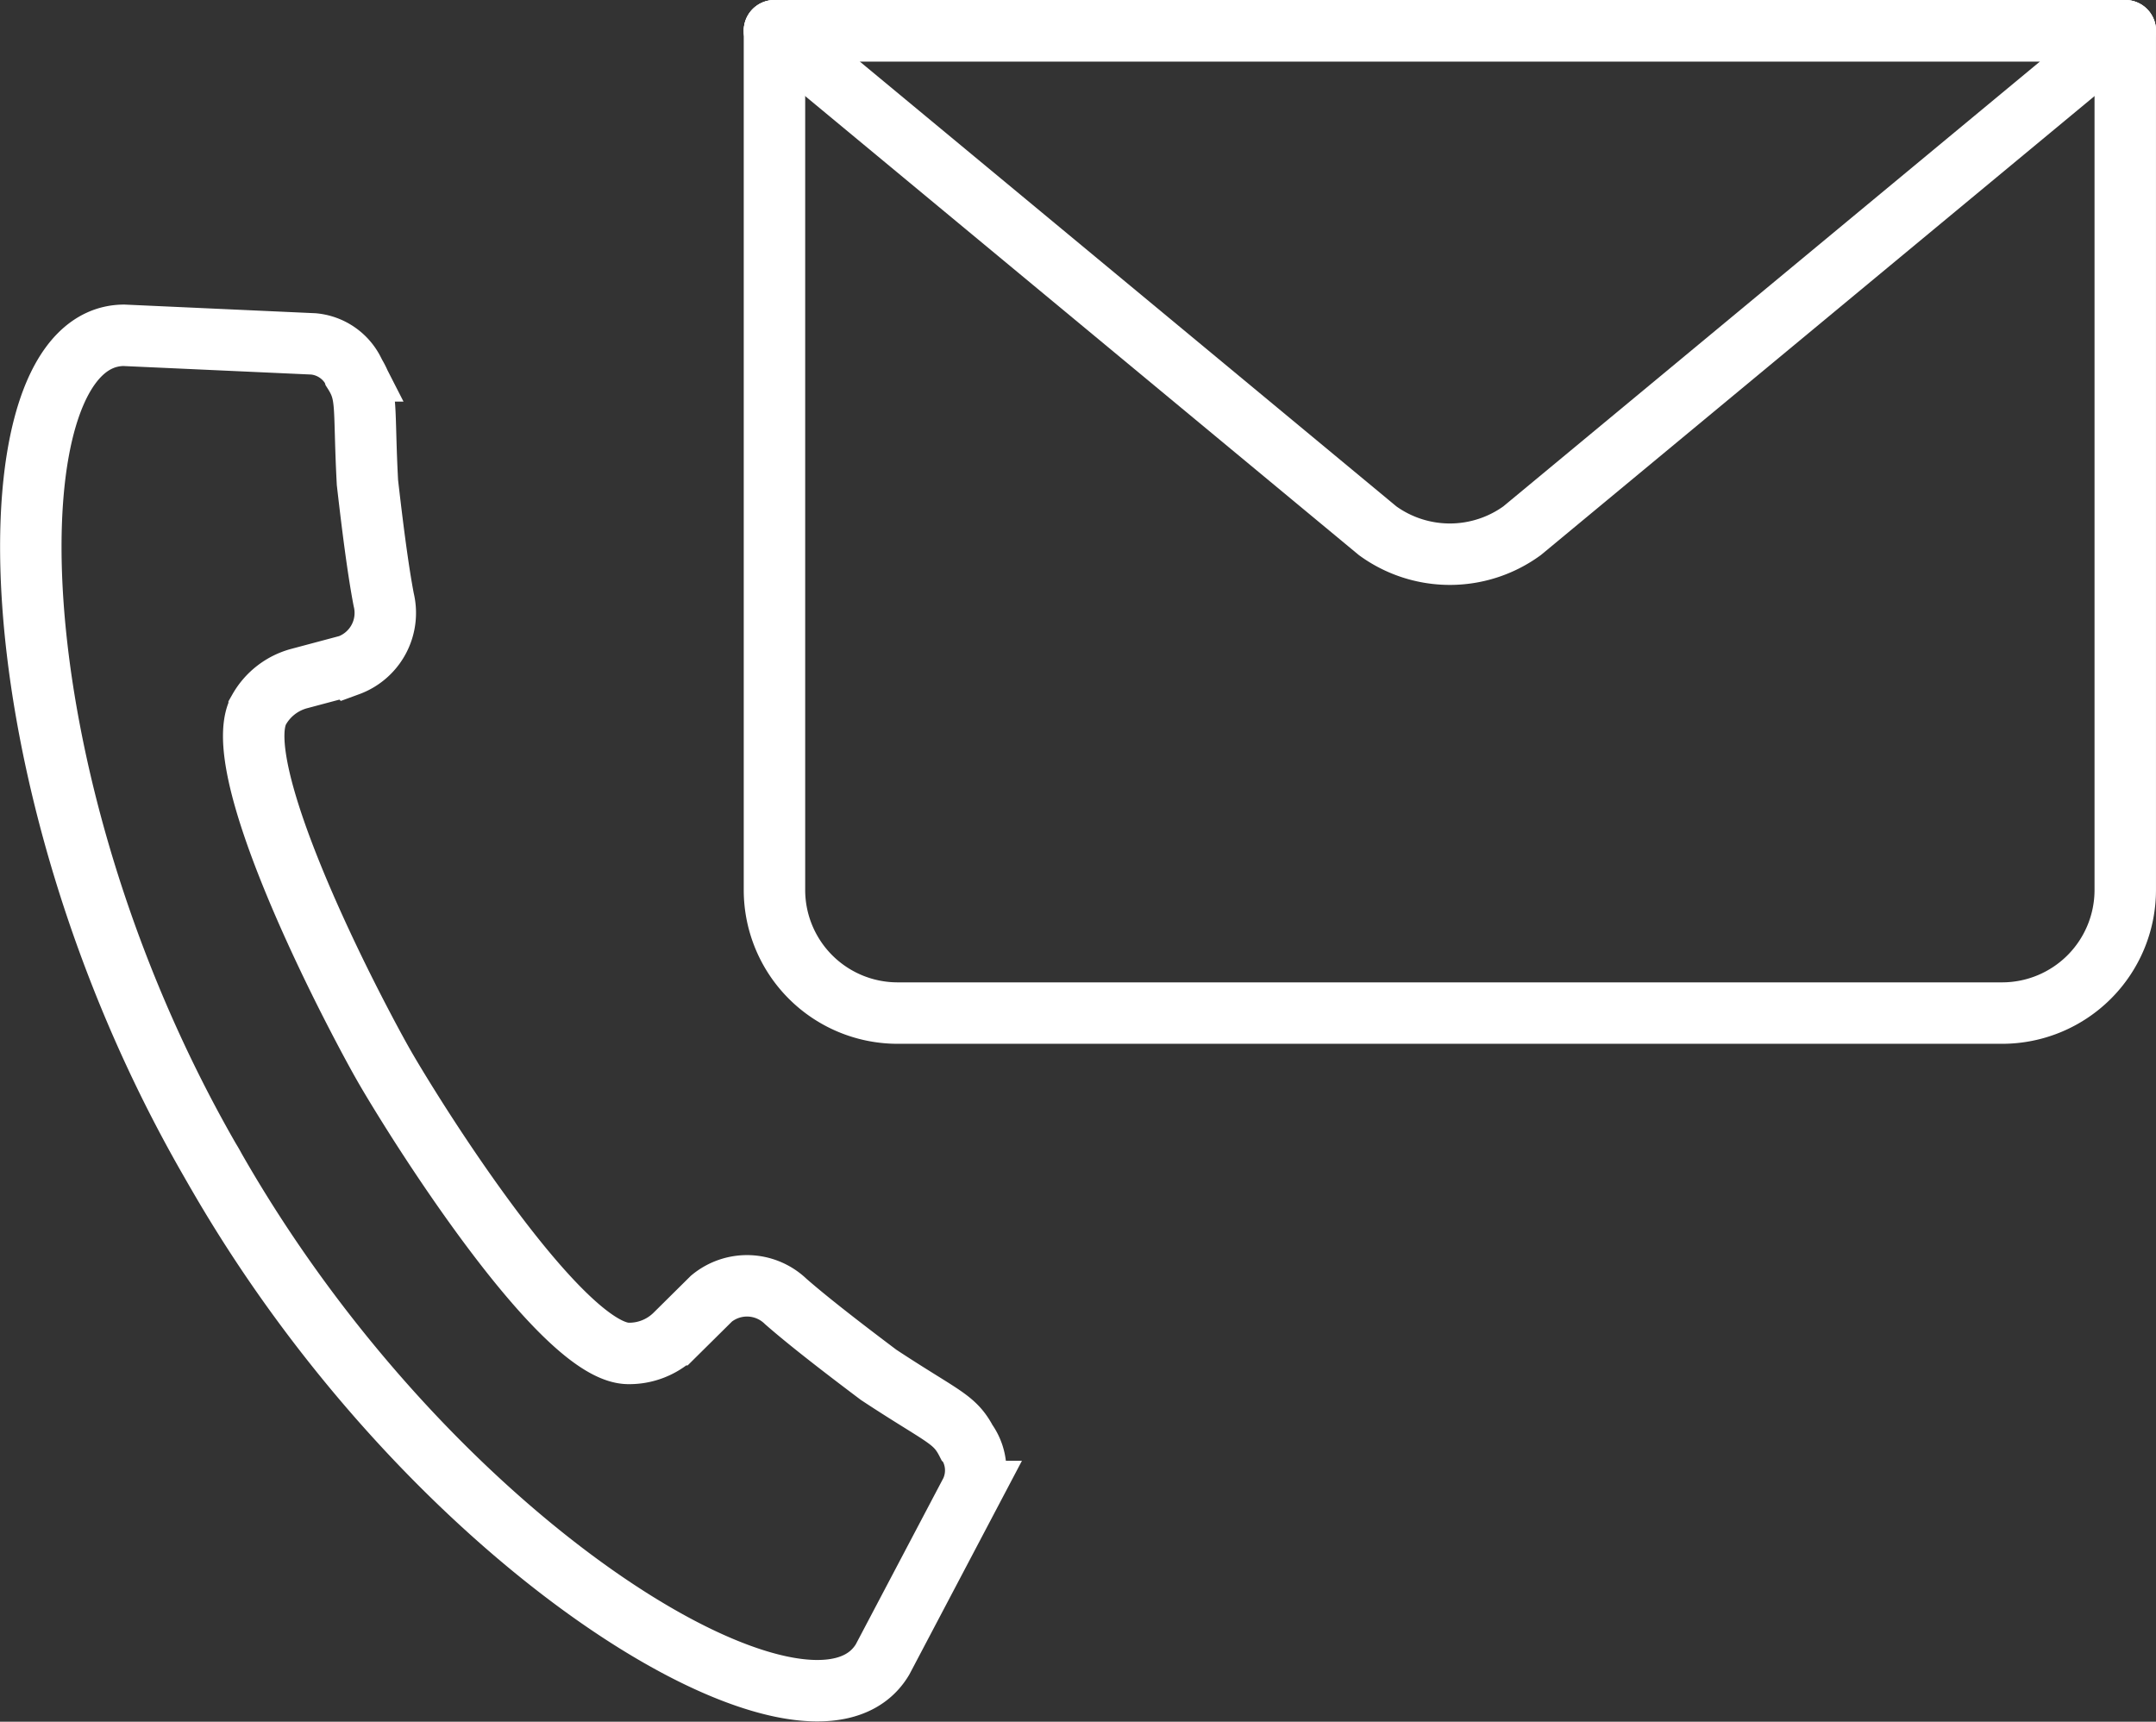
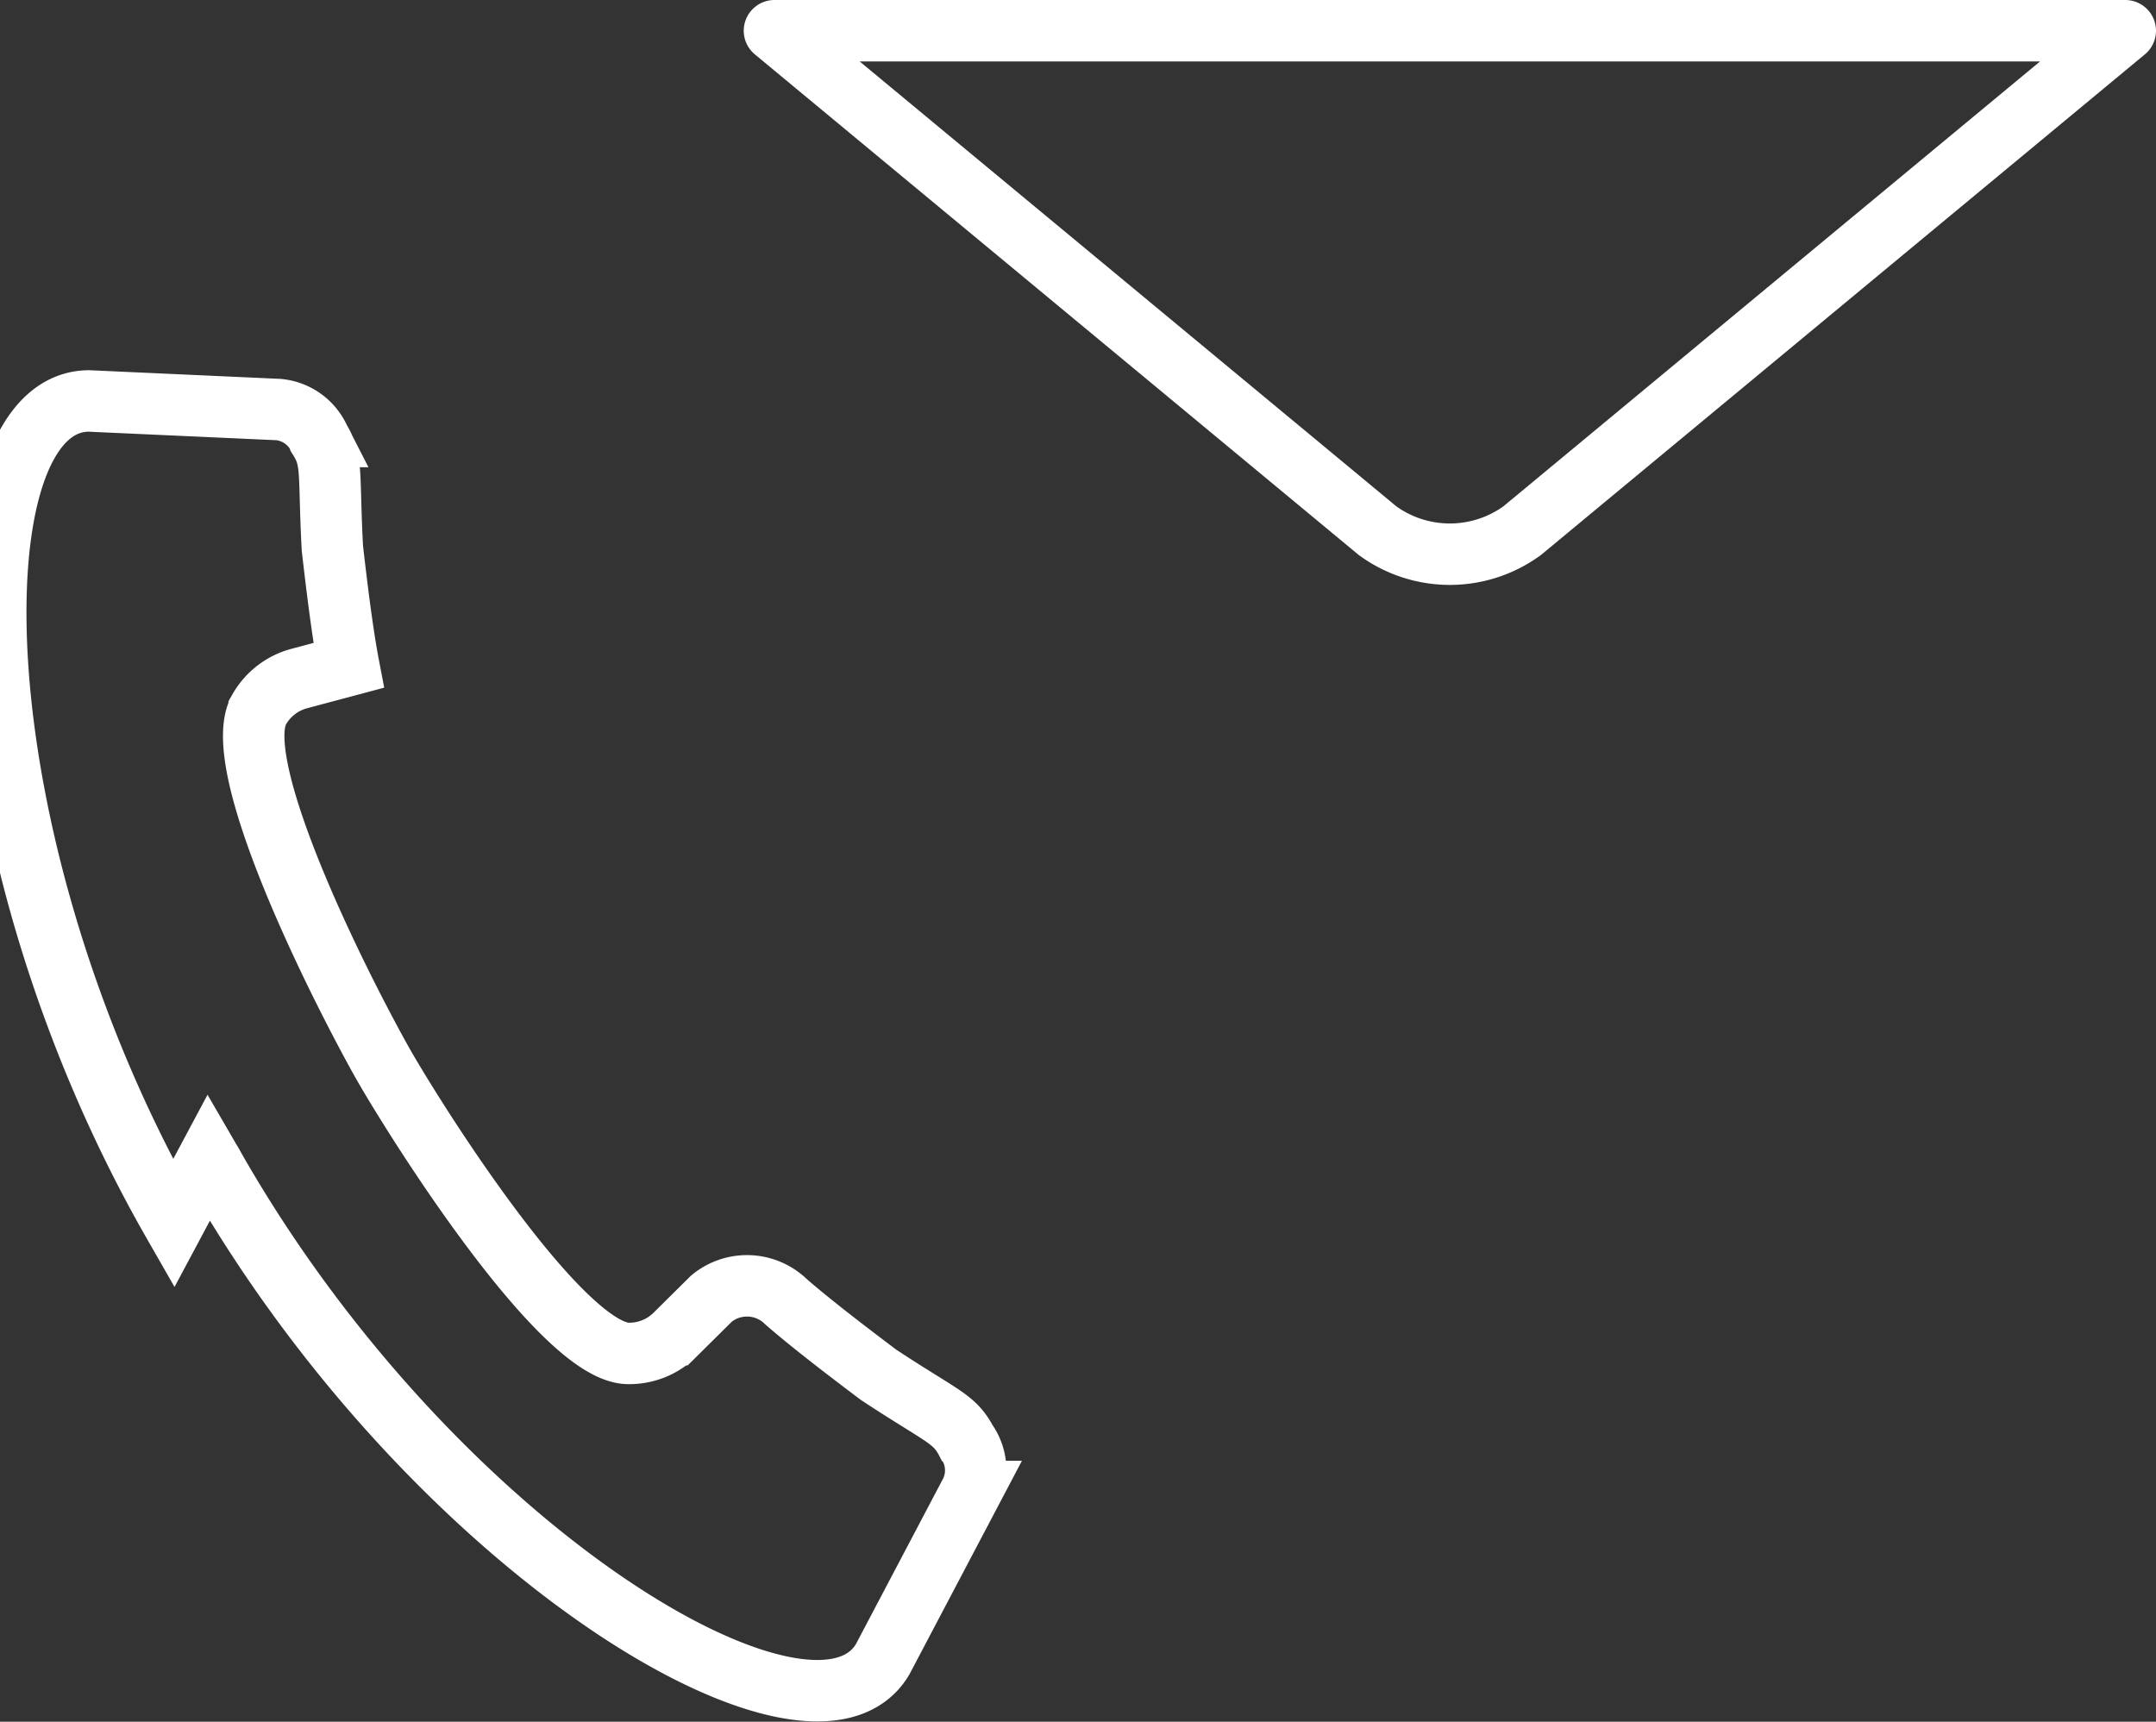
<svg xmlns="http://www.w3.org/2000/svg" height="84.07" viewBox="0 0 105.263 84.07" width="105.263">
  <rect x="0" y="0" width="105.263" height="84.07" fill="#333333" stroke="none" />
  <g fill="none" stroke="#fff" stroke-width="3">
-     <path d="m9.182 40.665c.058.1.121.2.178.3s.109.2.17.305c10.685 18.654 29.136 29.623 32.554 23.888l4.319-8.2a2.437 2.437 0 0 0 -.153-2.345.6.6 0 0 0 -.046-.052c-.6-1.177-1.151-1.217-4.311-3.3-1.637-1.232-3.378-2.57-4.532-3.58a2.724 2.724 0 0 0 -3.629-.144l-1.78 1.763a3.185 3.185 0 0 1 -2.291.915c-2.561-.043-7.455-6.952-10.183-11.215-.771-1.209-1.384-2.221-1.738-2.84s-.915-1.657-1.568-2.935c-2.3-4.506-5.781-12.224-4.524-14.454a3.2 3.2 0 0 1 1.952-1.509l2.417-.645a2.726 2.726 0 0 0 1.712-3.206c-.288-1.5-.561-3.686-.794-5.721-.2-3.778.04-4.273-.67-5.387l-.02-.066a2.435 2.435 0 0 0 -1.945-1.317l-9.259-.42c-6.687.049-6.535 21.53 4.141 40.165z" stroke-miterlimit="10" transform="translate(1.005 15.872)" />
+     <path d="m9.182 40.665c.058.1.121.2.178.3s.109.2.17.305c10.685 18.654 29.136 29.623 32.554 23.888l4.319-8.2a2.437 2.437 0 0 0 -.153-2.345.6.6 0 0 0 -.046-.052c-.6-1.177-1.151-1.217-4.311-3.3-1.637-1.232-3.378-2.57-4.532-3.58a2.724 2.724 0 0 0 -3.629-.144l-1.78 1.763a3.185 3.185 0 0 1 -2.291.915c-2.561-.043-7.455-6.952-10.183-11.215-.771-1.209-1.384-2.221-1.738-2.84s-.915-1.657-1.568-2.935c-2.3-4.506-5.781-12.224-4.524-14.454a3.2 3.2 0 0 1 1.952-1.509l2.417-.645c-.288-1.5-.561-3.686-.794-5.721-.2-3.778.04-4.273-.67-5.387l-.02-.066a2.435 2.435 0 0 0 -1.945-1.317l-9.259-.42c-6.687.049-6.535 21.53 4.141 40.165z" stroke-miterlimit="10" transform="translate(1.005 15.872)" />
    <g stroke-linecap="round" stroke-linejoin="round" transform="translate(37.812 1.5)">
-       <path d="m66.45.5v41.968a6.013 6.013 0 0 1 -6 6h-53.95a6.013 6.013 0 0 1 -6-6v-41.968" transform="translate(-.5 -.5)" />
      <path d="m66.45.5-29.45 24.416a6 6 0 0 1 -7.051 0l-29.449-24.416z" transform="translate(-.5 -.5)" />
-       <path d="m0 0h65.95" />
    </g>
  </g>
</svg>